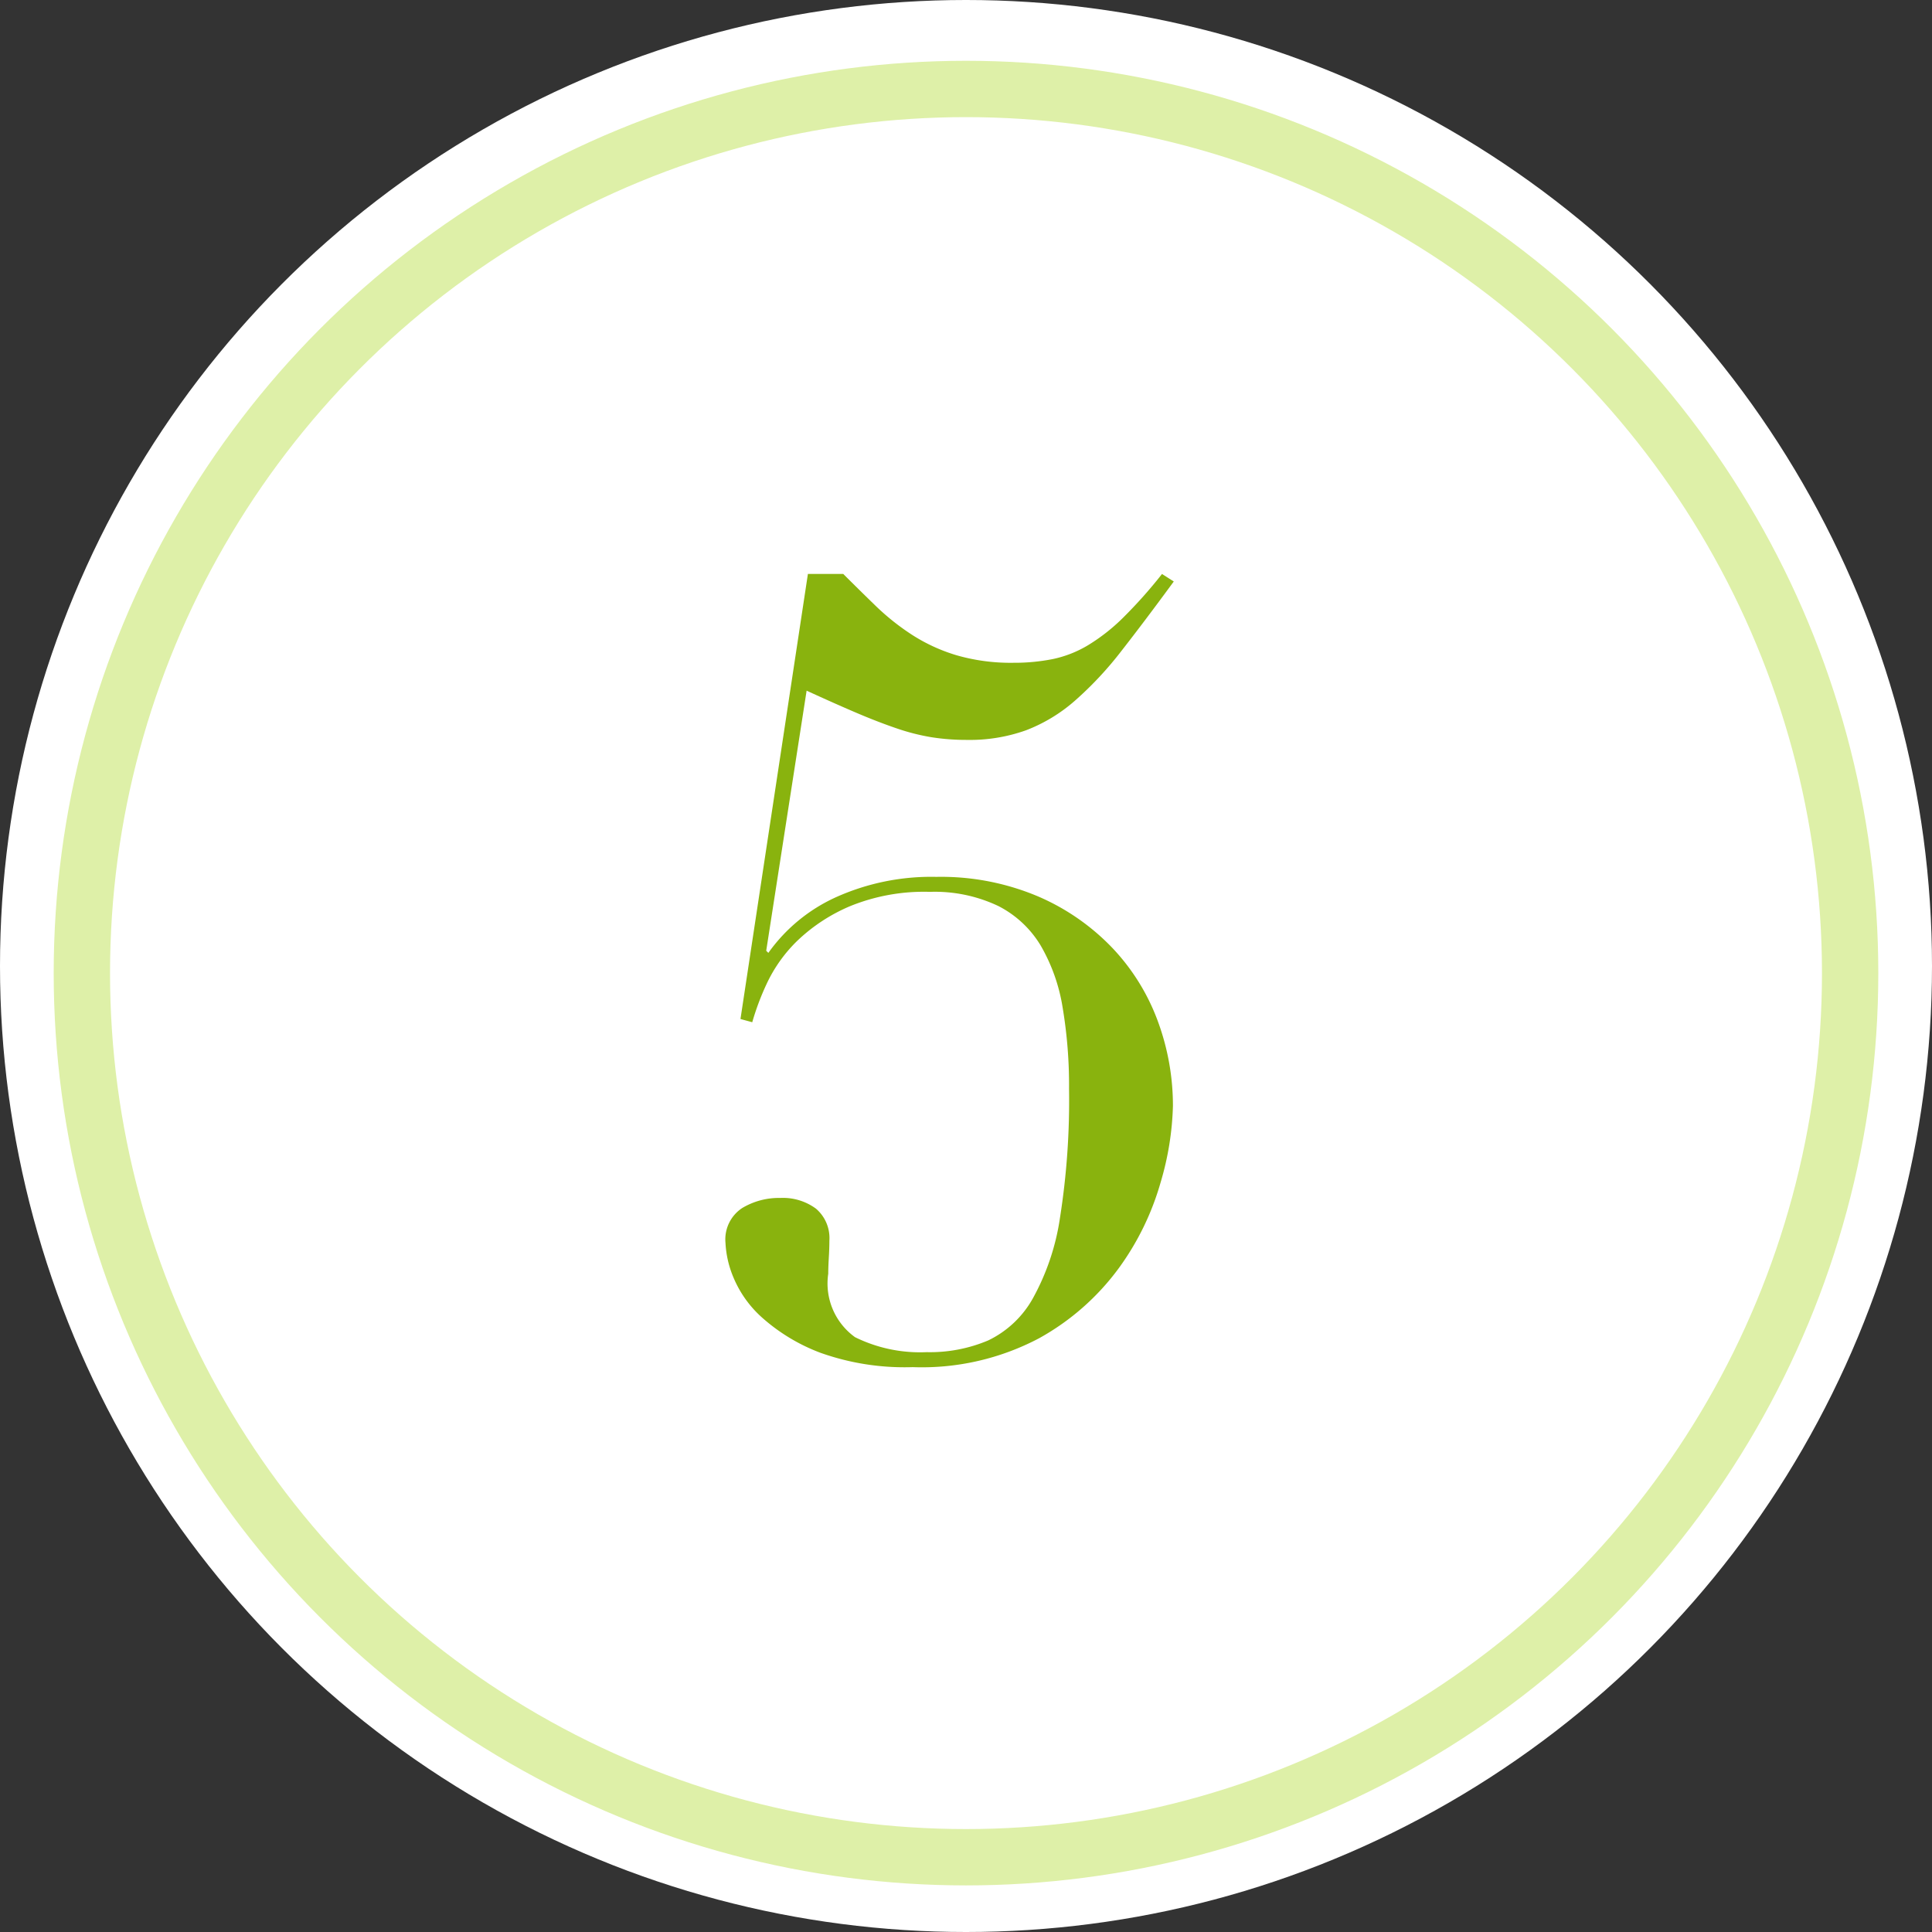
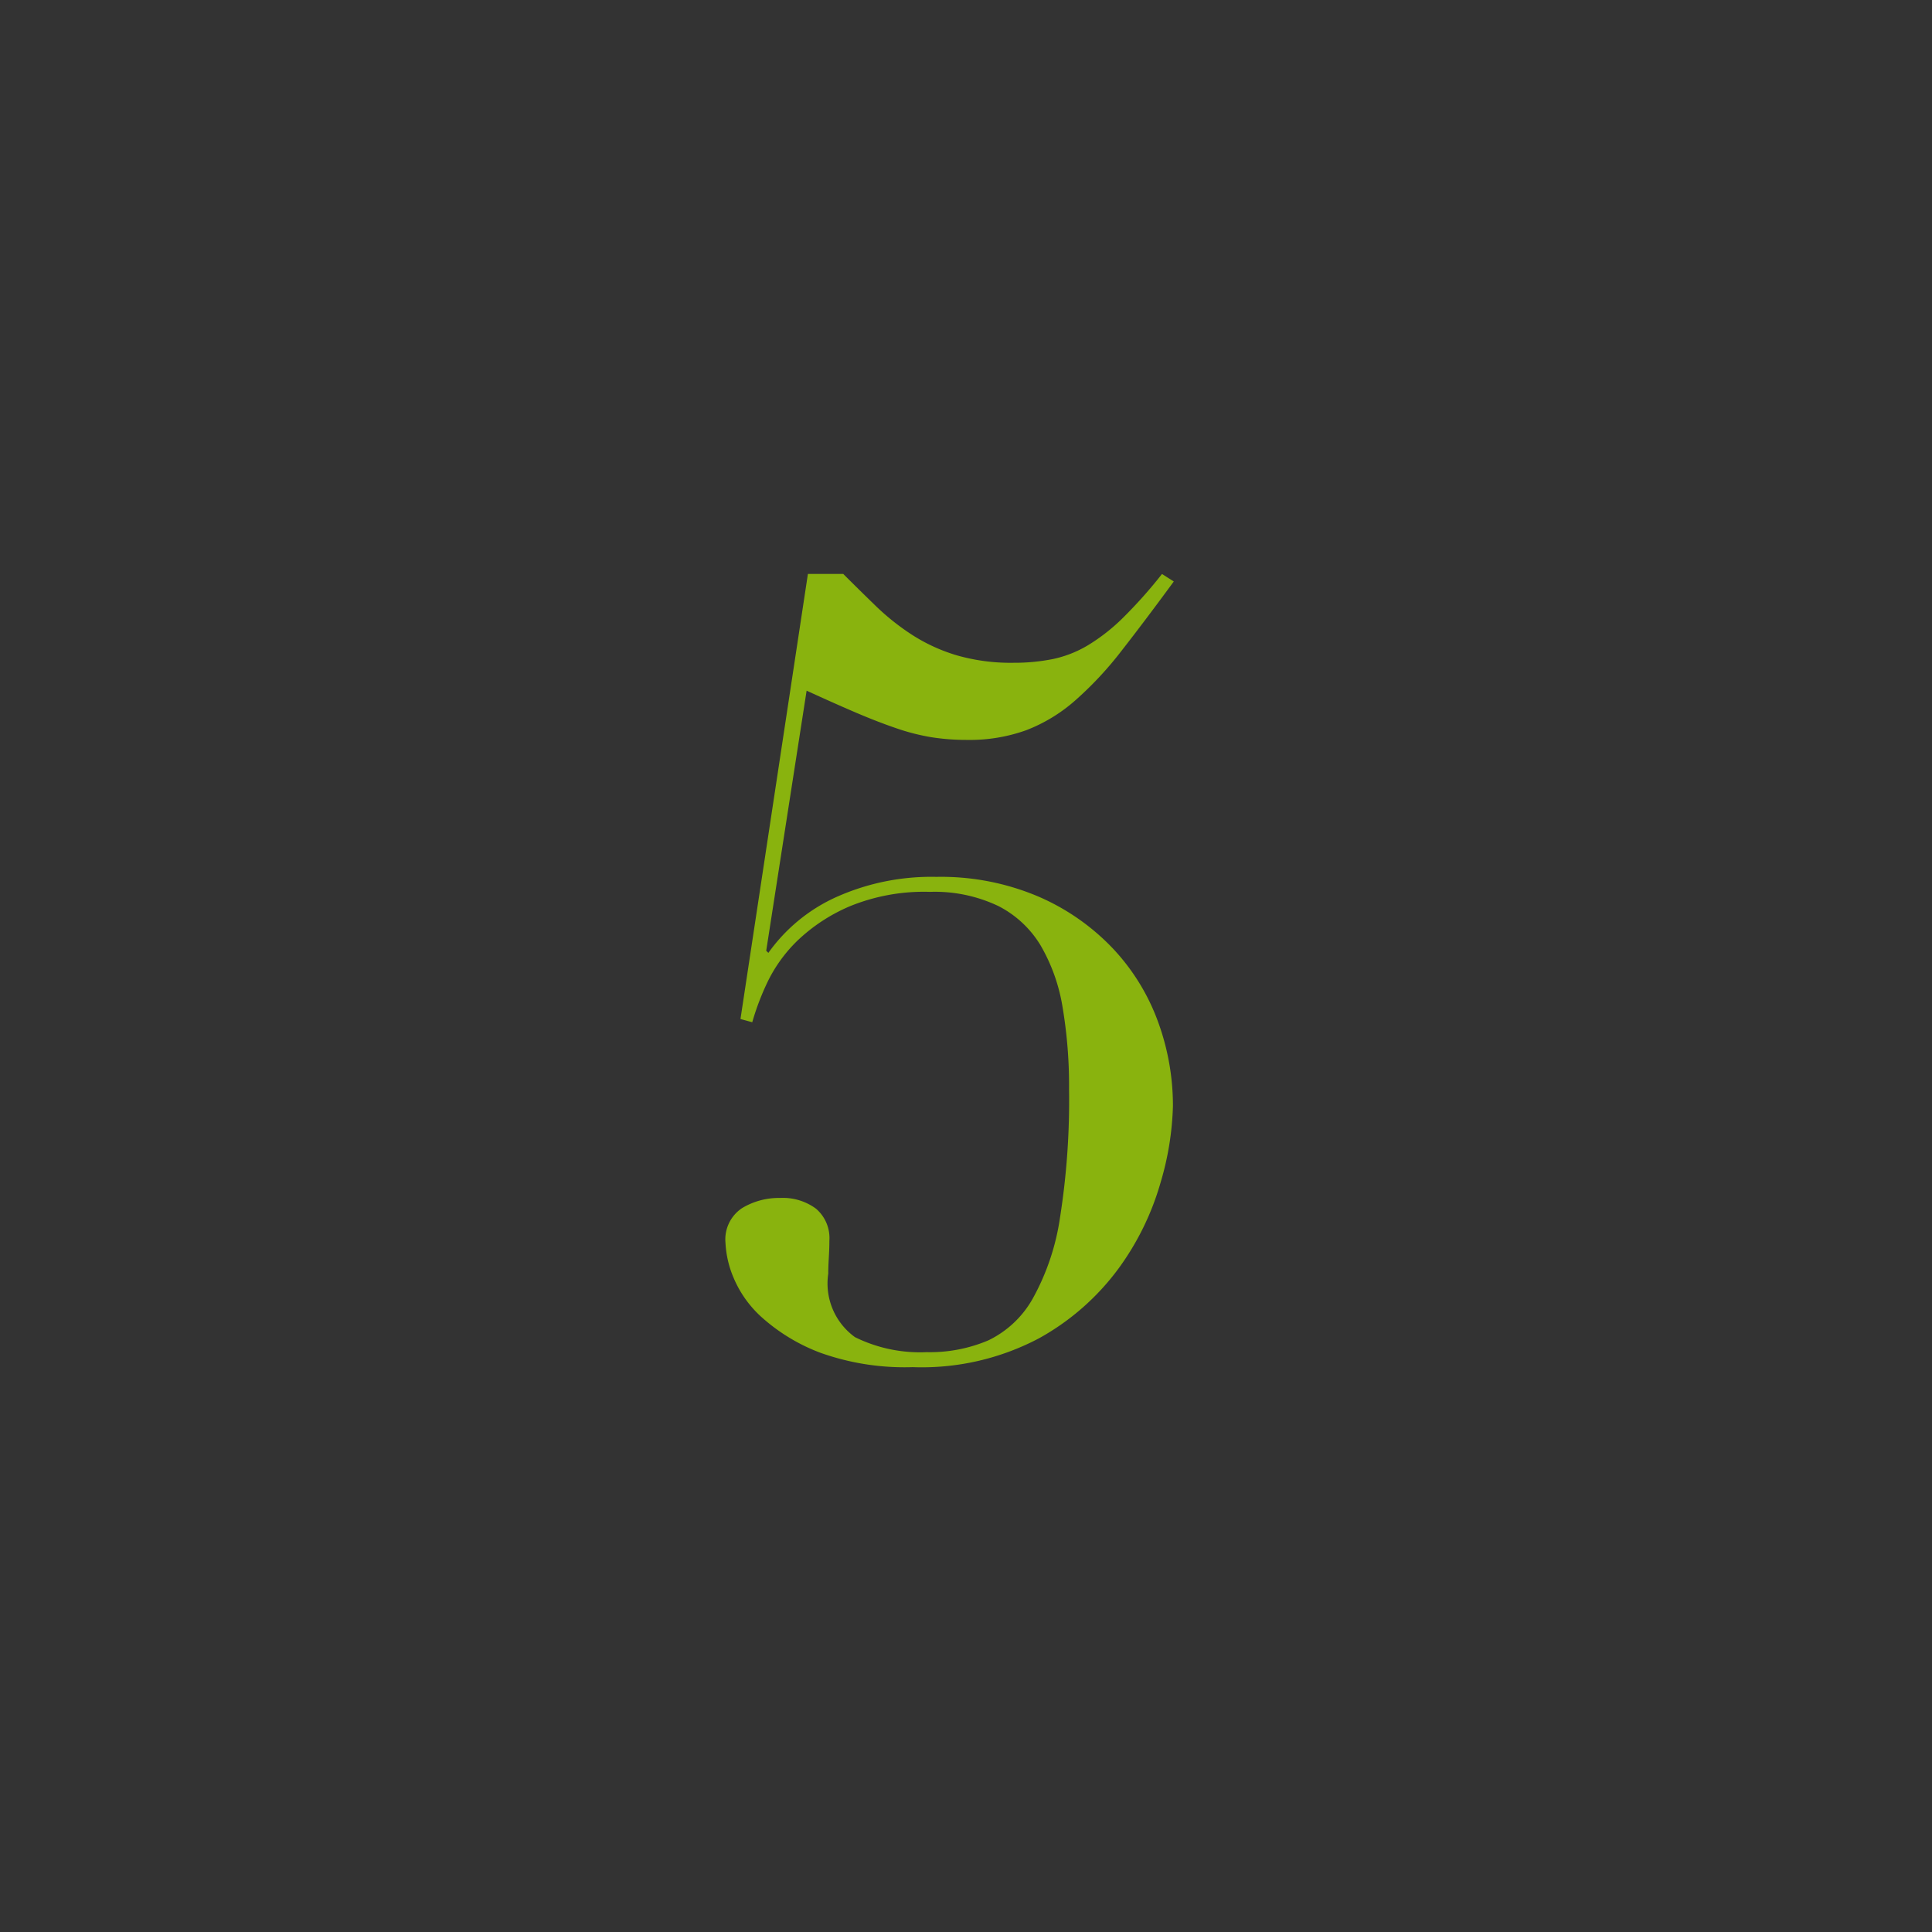
<svg xmlns="http://www.w3.org/2000/svg" width="34.292" height="34.292" viewBox="0 0 34.292 34.292">
  <rect x="0" y="0" width="34.292" height="34.292" fill="#333333" stroke="none" />
  <g transform="translate(-265 -2469.837)">
-     <circle cx="17.146" cy="17.146" r="17.146" fill="#fff" transform="translate(265 2469.837)" />
    <g fill="none" stroke="#def0a8" transform="translate(265.953 2470.916)">
      <circle cx="16.193" cy="16.193" r="16.193" stroke="none" />
-       <circle cx="16.193" cy="16.193" r="15.693" />
    </g>
    <path fill="#89b30e" d="M279.34 2480.024h.627q.285.285.579.57a4.258 4.258 0 0 0 .646.513 3.1 3.1 0 0 0 .788.361 3.464 3.464 0 0 0 1.007.133 3.488 3.488 0 0 0 .7-.066 2.022 2.022 0 0 0 .627-.247 3.376 3.376 0 0 0 .617-.484 8.444 8.444 0 0 0 .694-.779l.209.133q-.513.7-.931 1.235a6.283 6.283 0 0 1-.826.883 2.87 2.87 0 0 1-.865.523 2.964 2.964 0 0 1-1.045.171 4 4 0 0 1-.637-.048 3.817 3.817 0 0 1-.627-.161q-.333-.114-.712-.276t-.874-.389l-.717 4.616.038.038a2.982 2.982 0 0 1 1.2-.988 4.123 4.123 0 0 1 1.782-.361 4.417 4.417 0 0 1 1.815.351 4.015 4.015 0 0 1 1.32.922 3.784 3.784 0 0 1 .8 1.3 4.334 4.334 0 0 1 .264 1.493 5.209 5.209 0 0 1-.219 1.358 4.829 4.829 0 0 1-.741 1.52 4.391 4.391 0 0 1-1.415 1.245 4.448 4.448 0 0 1-2.244.513 4.451 4.451 0 0 1-1.641-.256 3.3 3.3 0 0 1-1.017-.61 1.967 1.967 0 0 1-.522-.722 1.8 1.8 0 0 1-.143-.617.666.666 0 0 1 .295-.618 1.265 1.265 0 0 1 .674-.18.99.99 0 0 1 .637.19.686.686 0 0 1 .238.57q0 .133-.01.3t-.01.285a1.174 1.174 0 0 0 .475 1.126 2.606 2.606 0 0 0 1.273.266 2.648 2.648 0 0 0 1.093-.209 1.8 1.8 0 0 0 .788-.741 4.214 4.214 0 0 0 .484-1.434 13.377 13.377 0 0 0 .161-2.29 8.347 8.347 0 0 0-.114-1.444 3.186 3.186 0 0 0-.39-1.1 1.866 1.866 0 0 0-.75-.7 2.628 2.628 0 0 0-1.215-.252 3.476 3.476 0 0 0-1.425.257 3.1 3.1 0 0 0-.931.613 2.593 2.593 0 0 0-.541.76 4.578 4.578 0 0 0-.257.684l-.209-.057Z" />
  </g>
</svg>